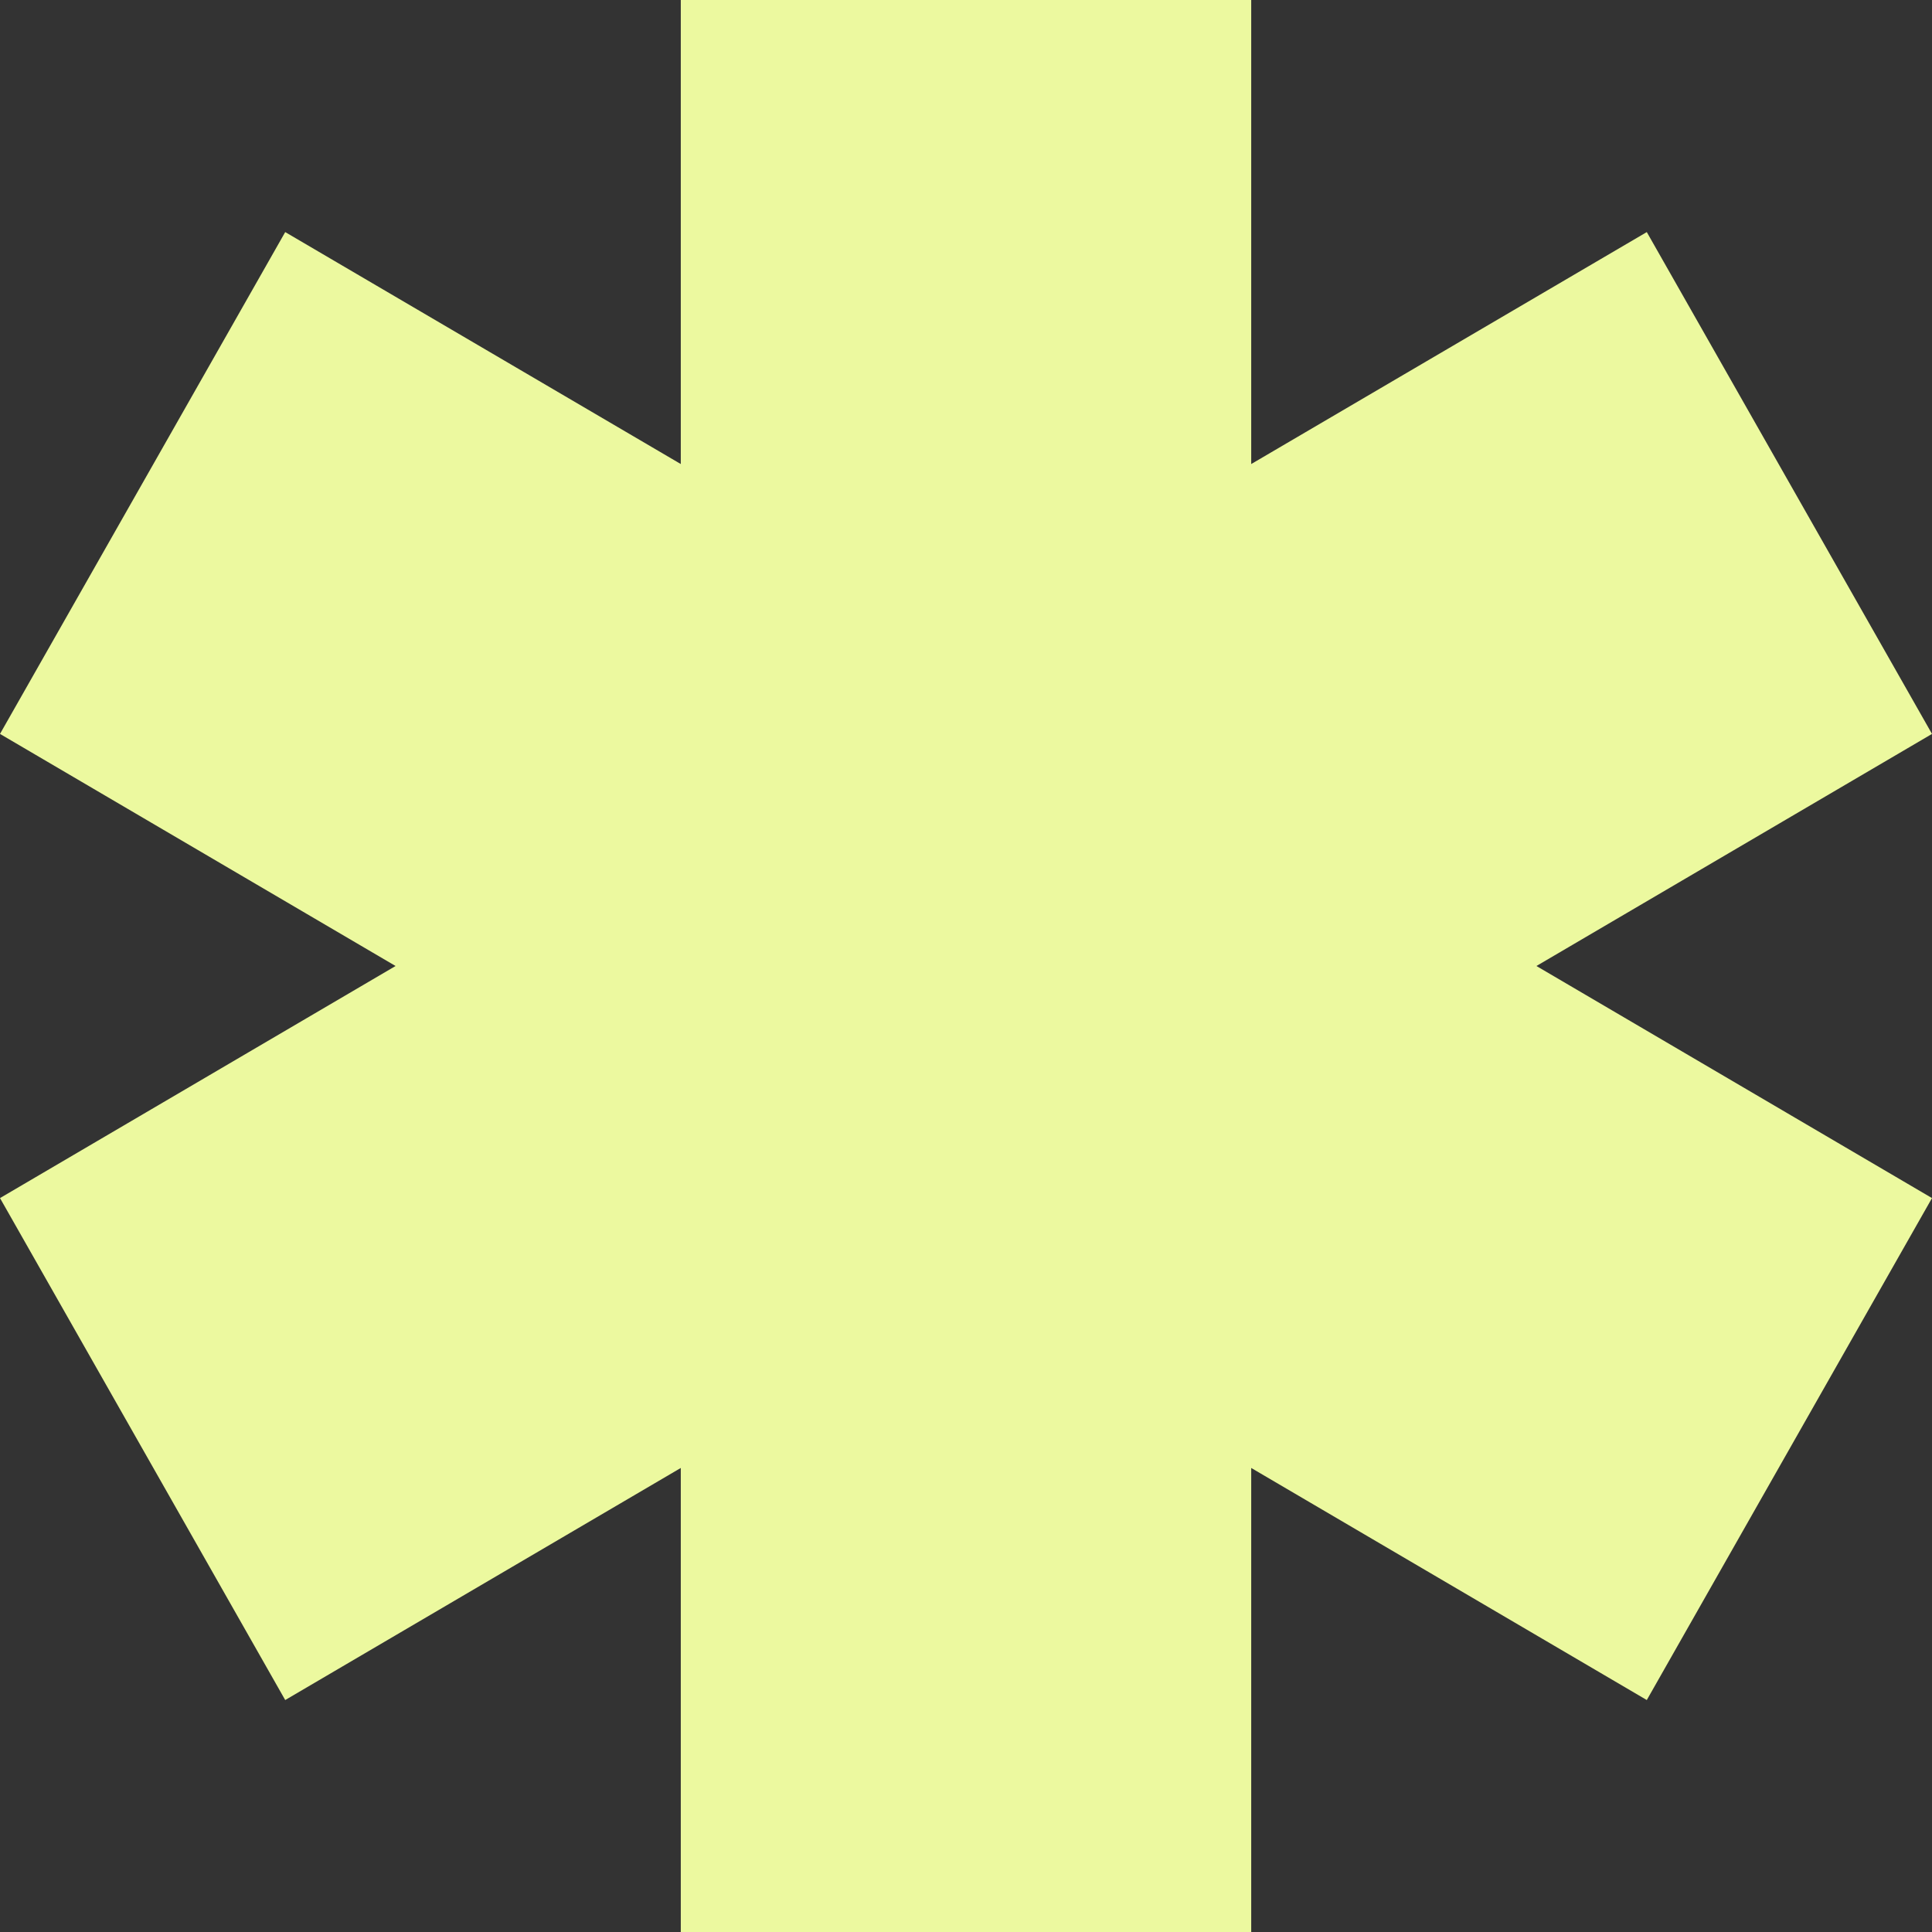
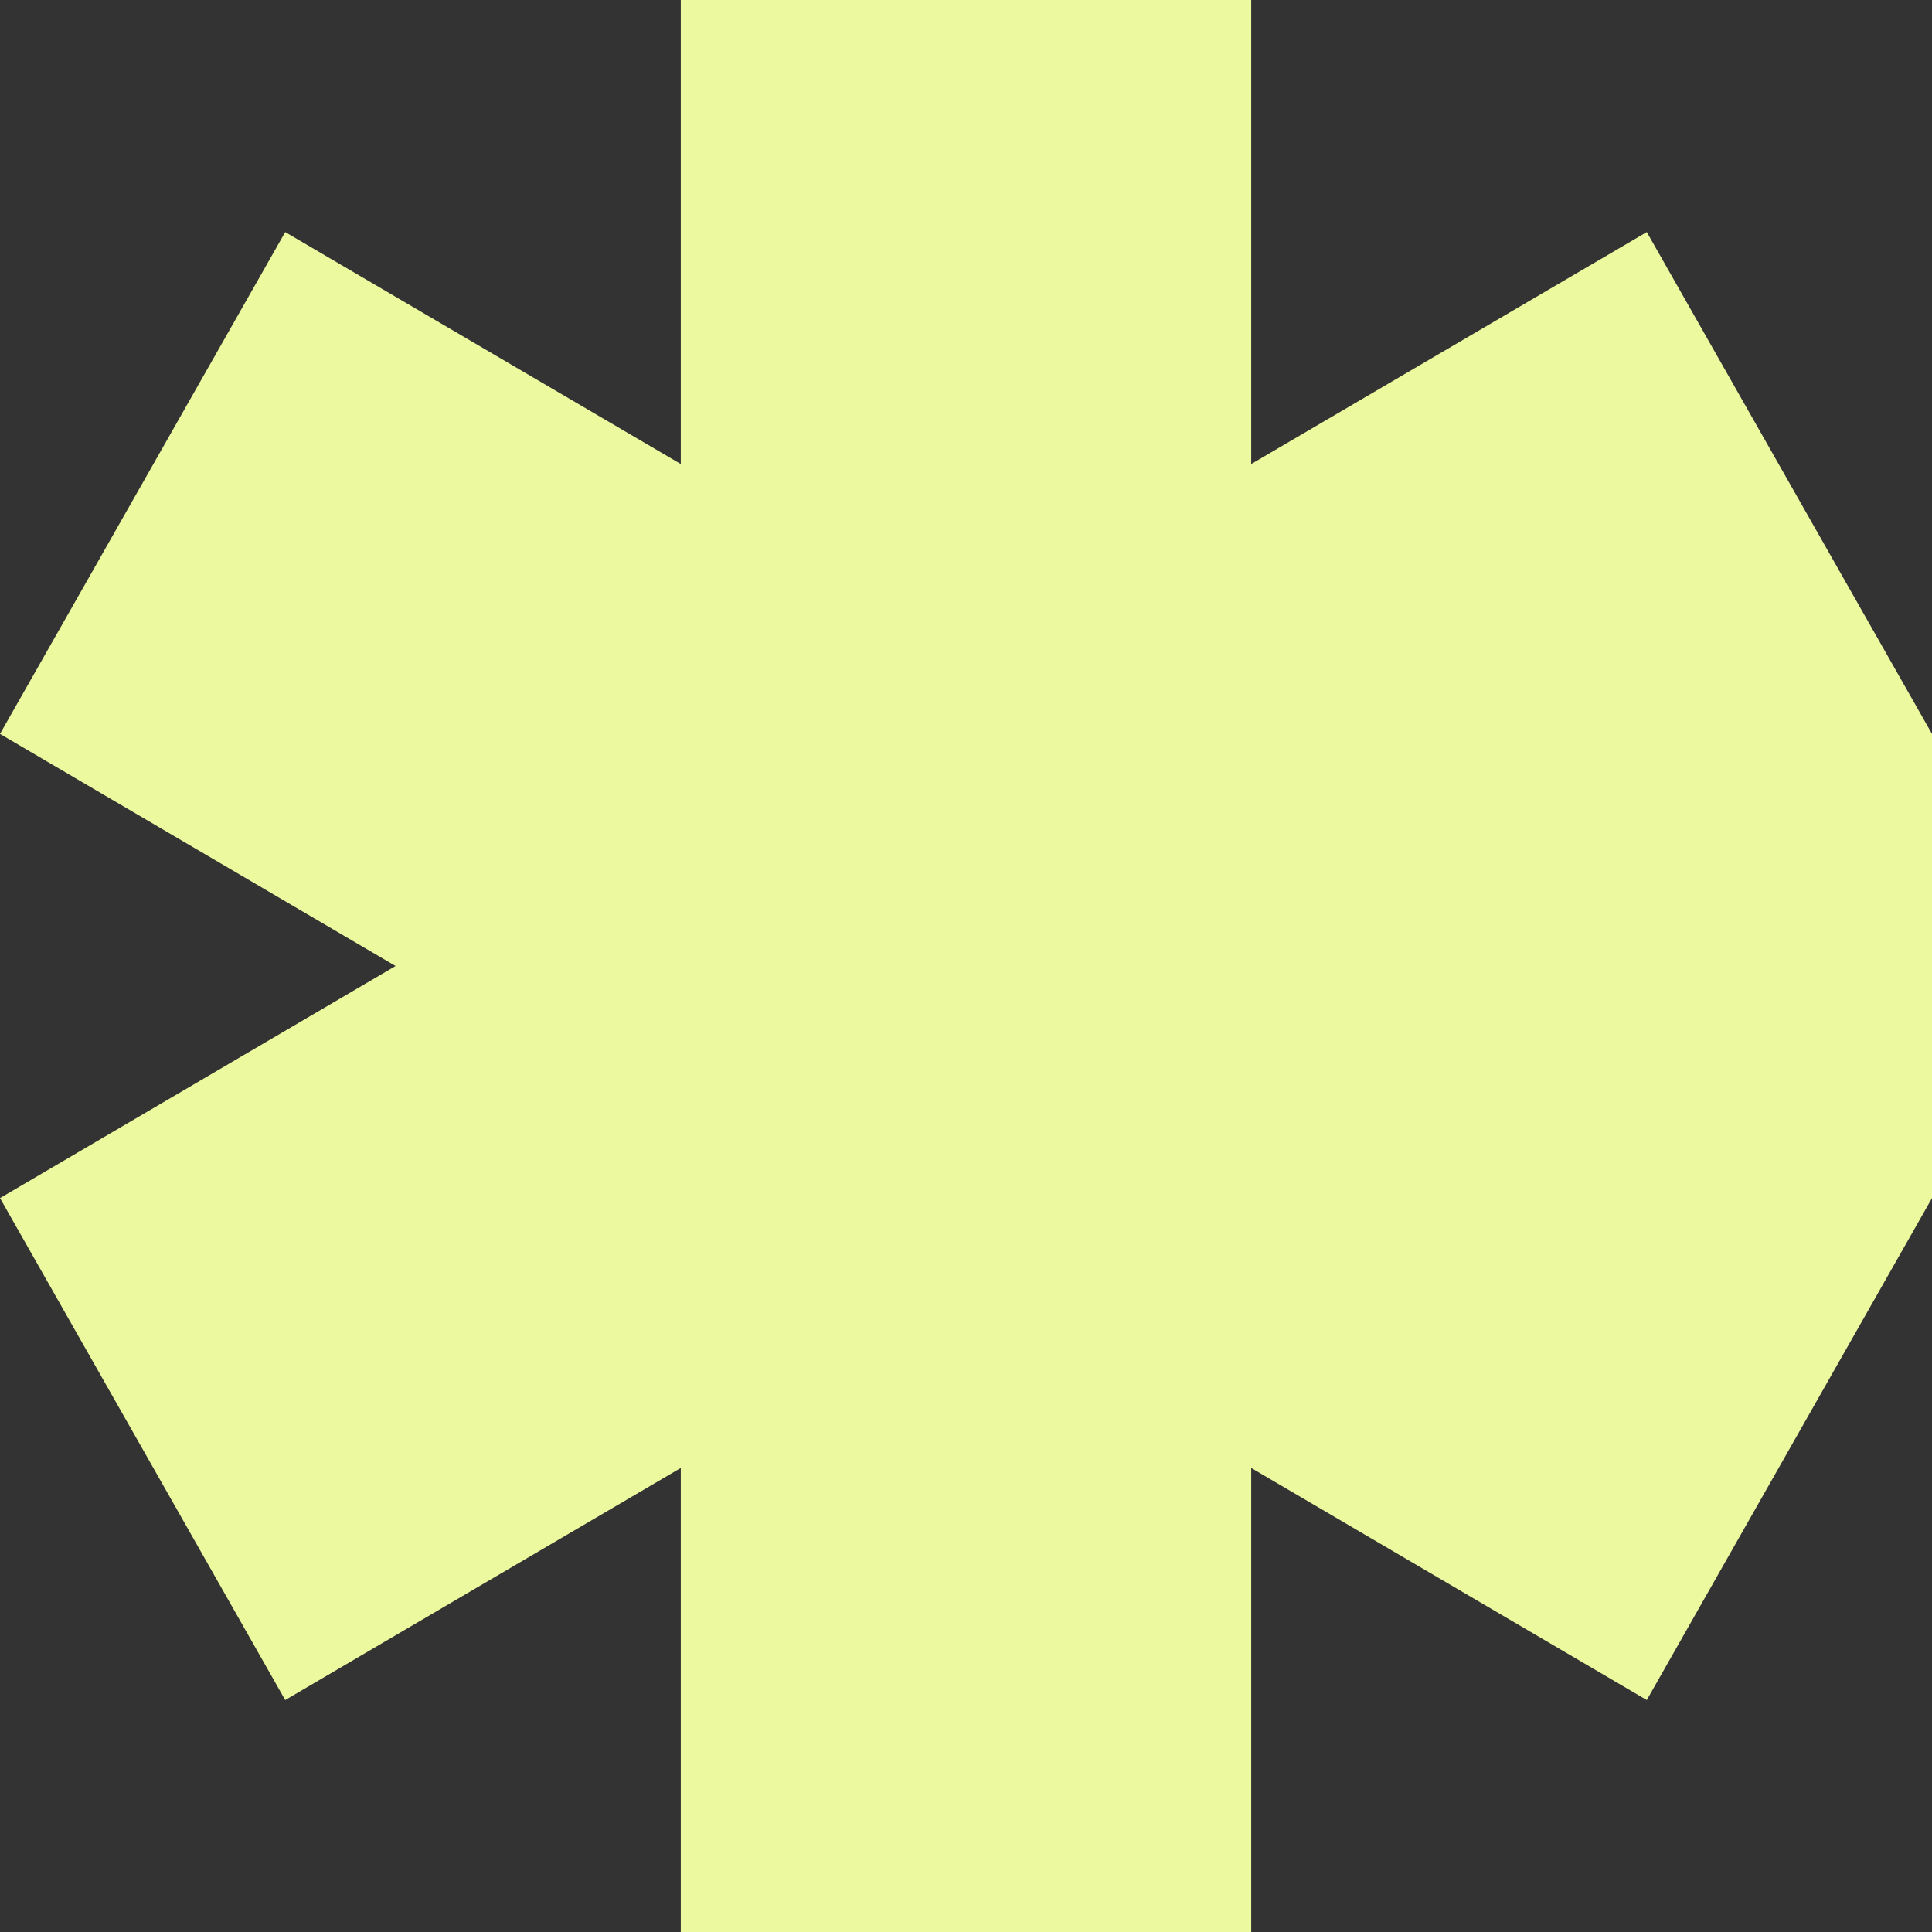
<svg xmlns="http://www.w3.org/2000/svg" width="16" height="16" viewBox="0 0 16 16" fill="none">
  <rect x="0" y="0" width="16" height="16" fill="#333333" stroke="none" />
-   <path d="M5.638 0H10.362V3.843L13.638 1.922L16 6.078L12.724 8L16 9.922L13.638 14.079L10.362 12.157V16H5.638V12.157L2.362 14.079L3.8122e-05 9.922L3.276 8L0 6.078L2.362 1.922L5.638 3.843V0Z" fill="#ECF99F" />
+   <path d="M5.638 0H10.362V3.843L13.638 1.922L16 6.078L16 9.922L13.638 14.079L10.362 12.157V16H5.638V12.157L2.362 14.079L3.8122e-05 9.922L3.276 8L0 6.078L2.362 1.922L5.638 3.843V0Z" fill="#ECF99F" />
</svg>